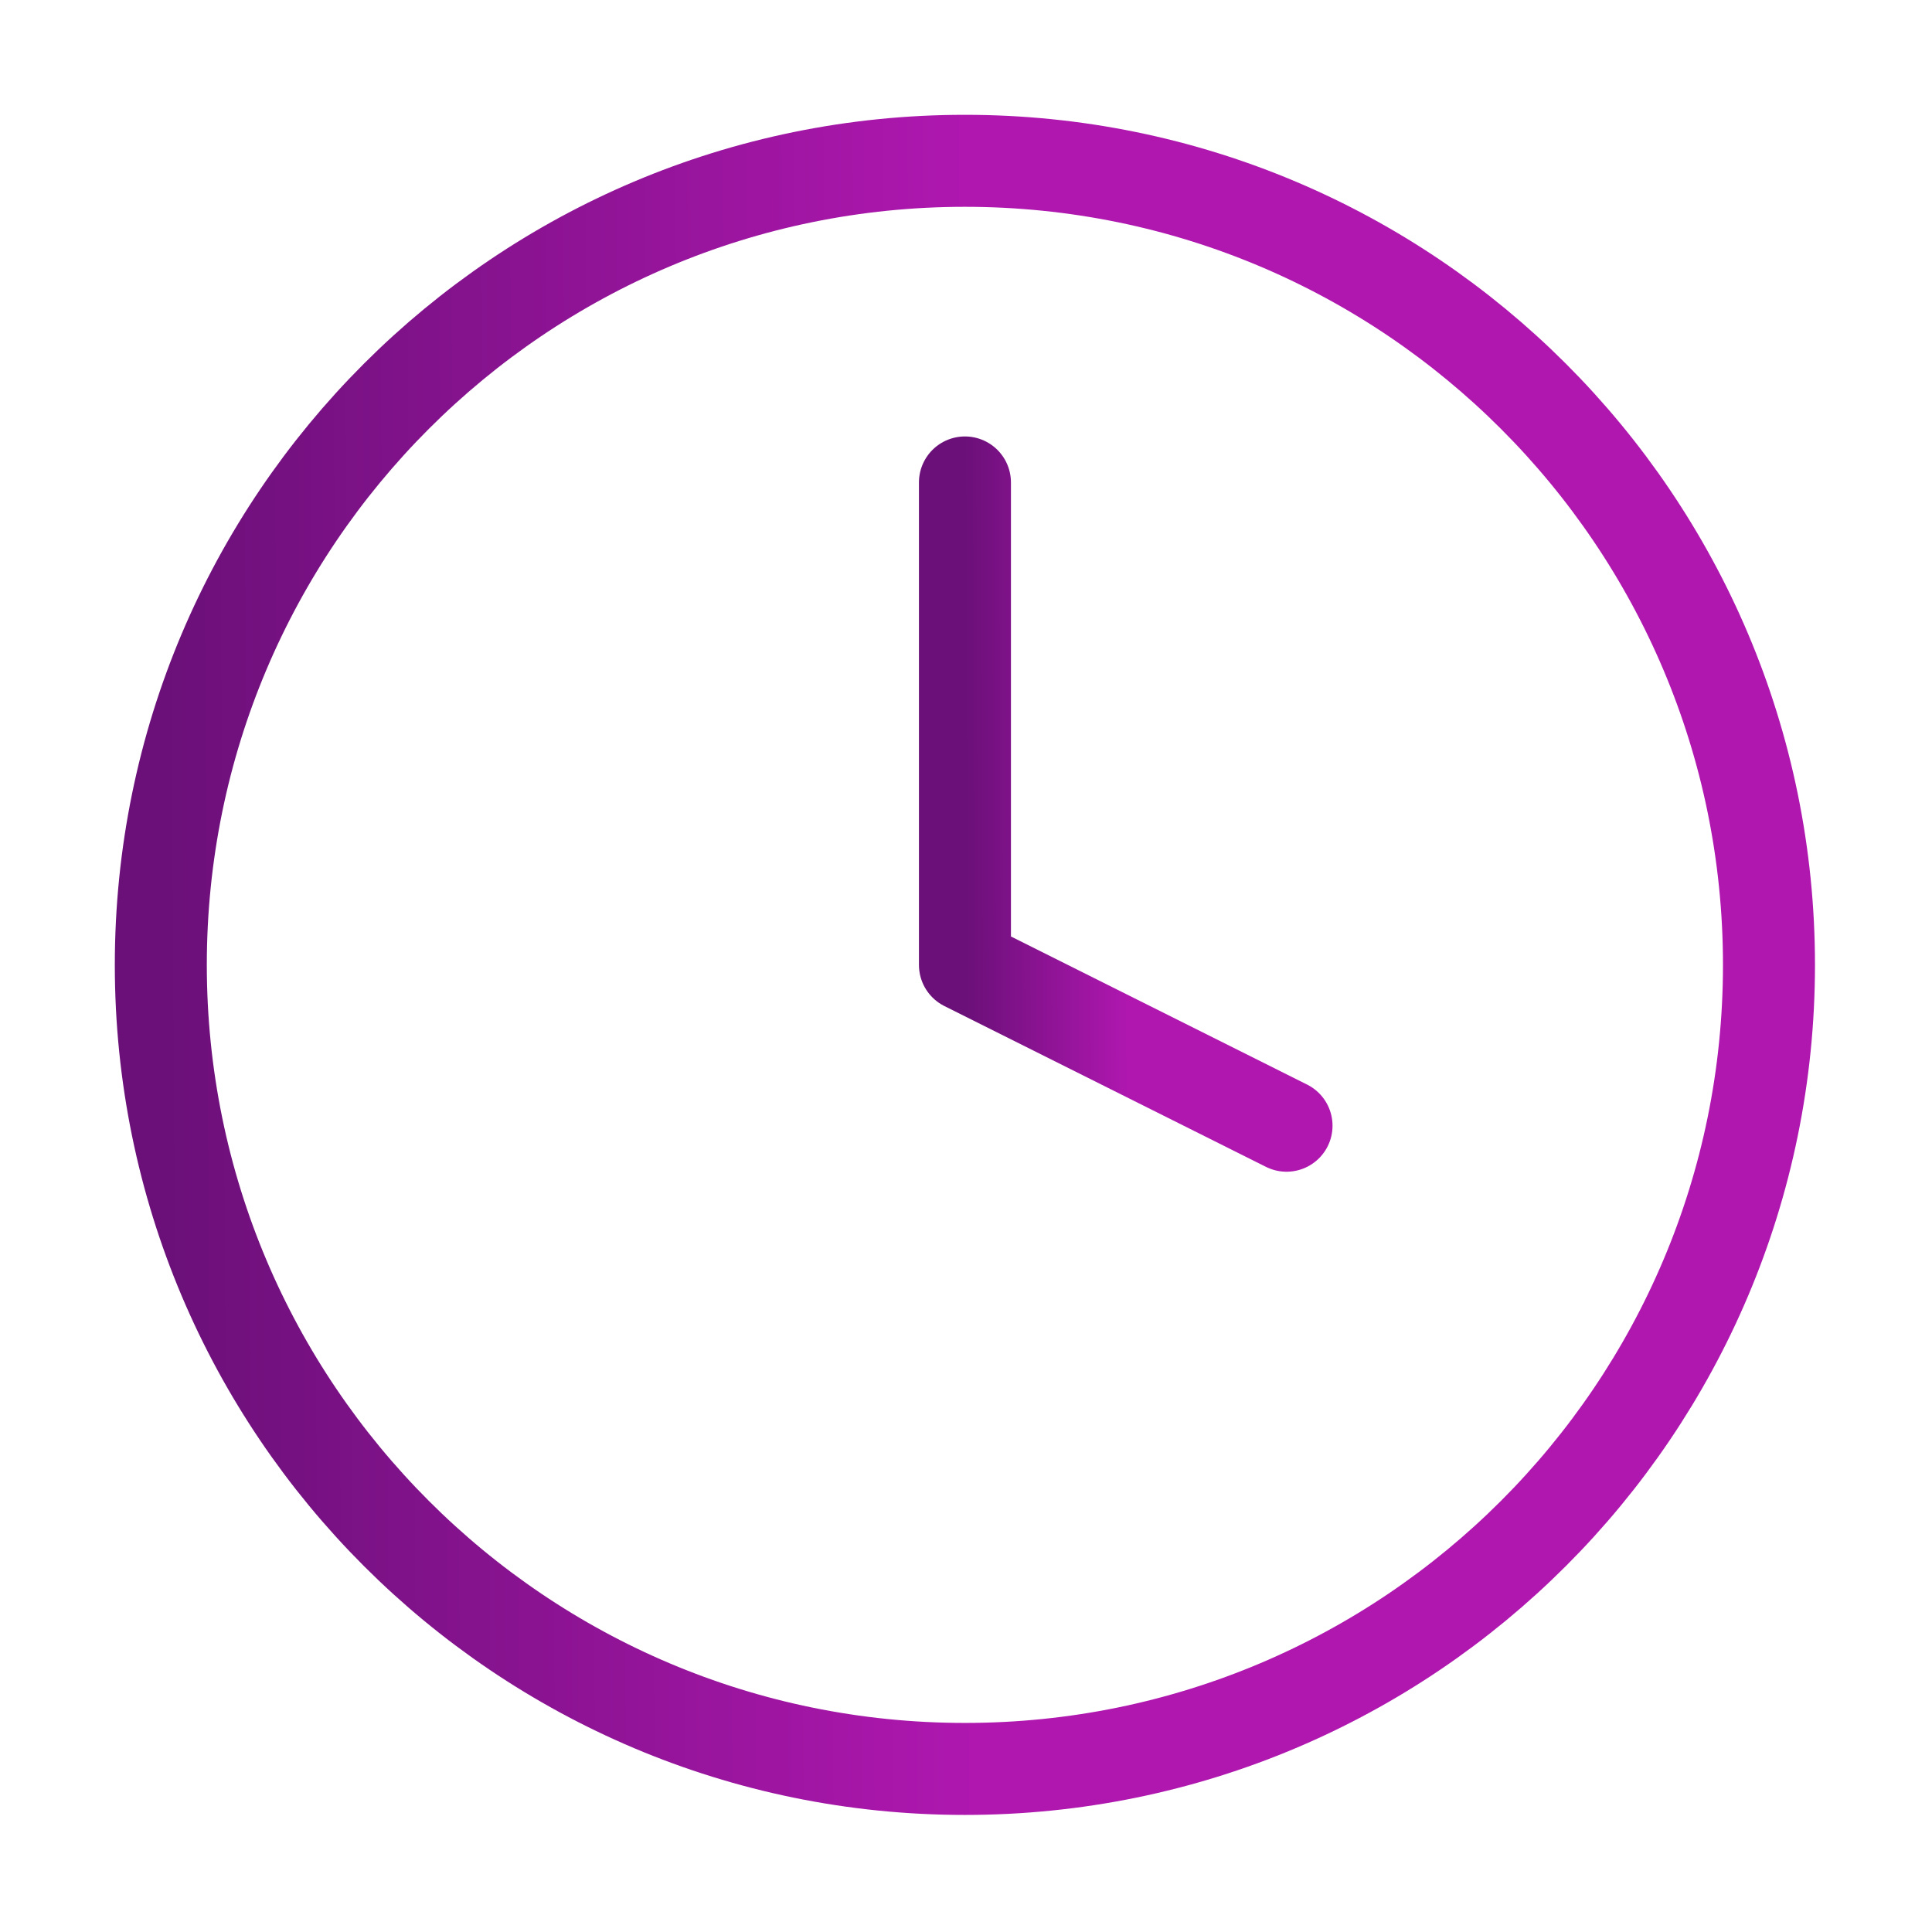
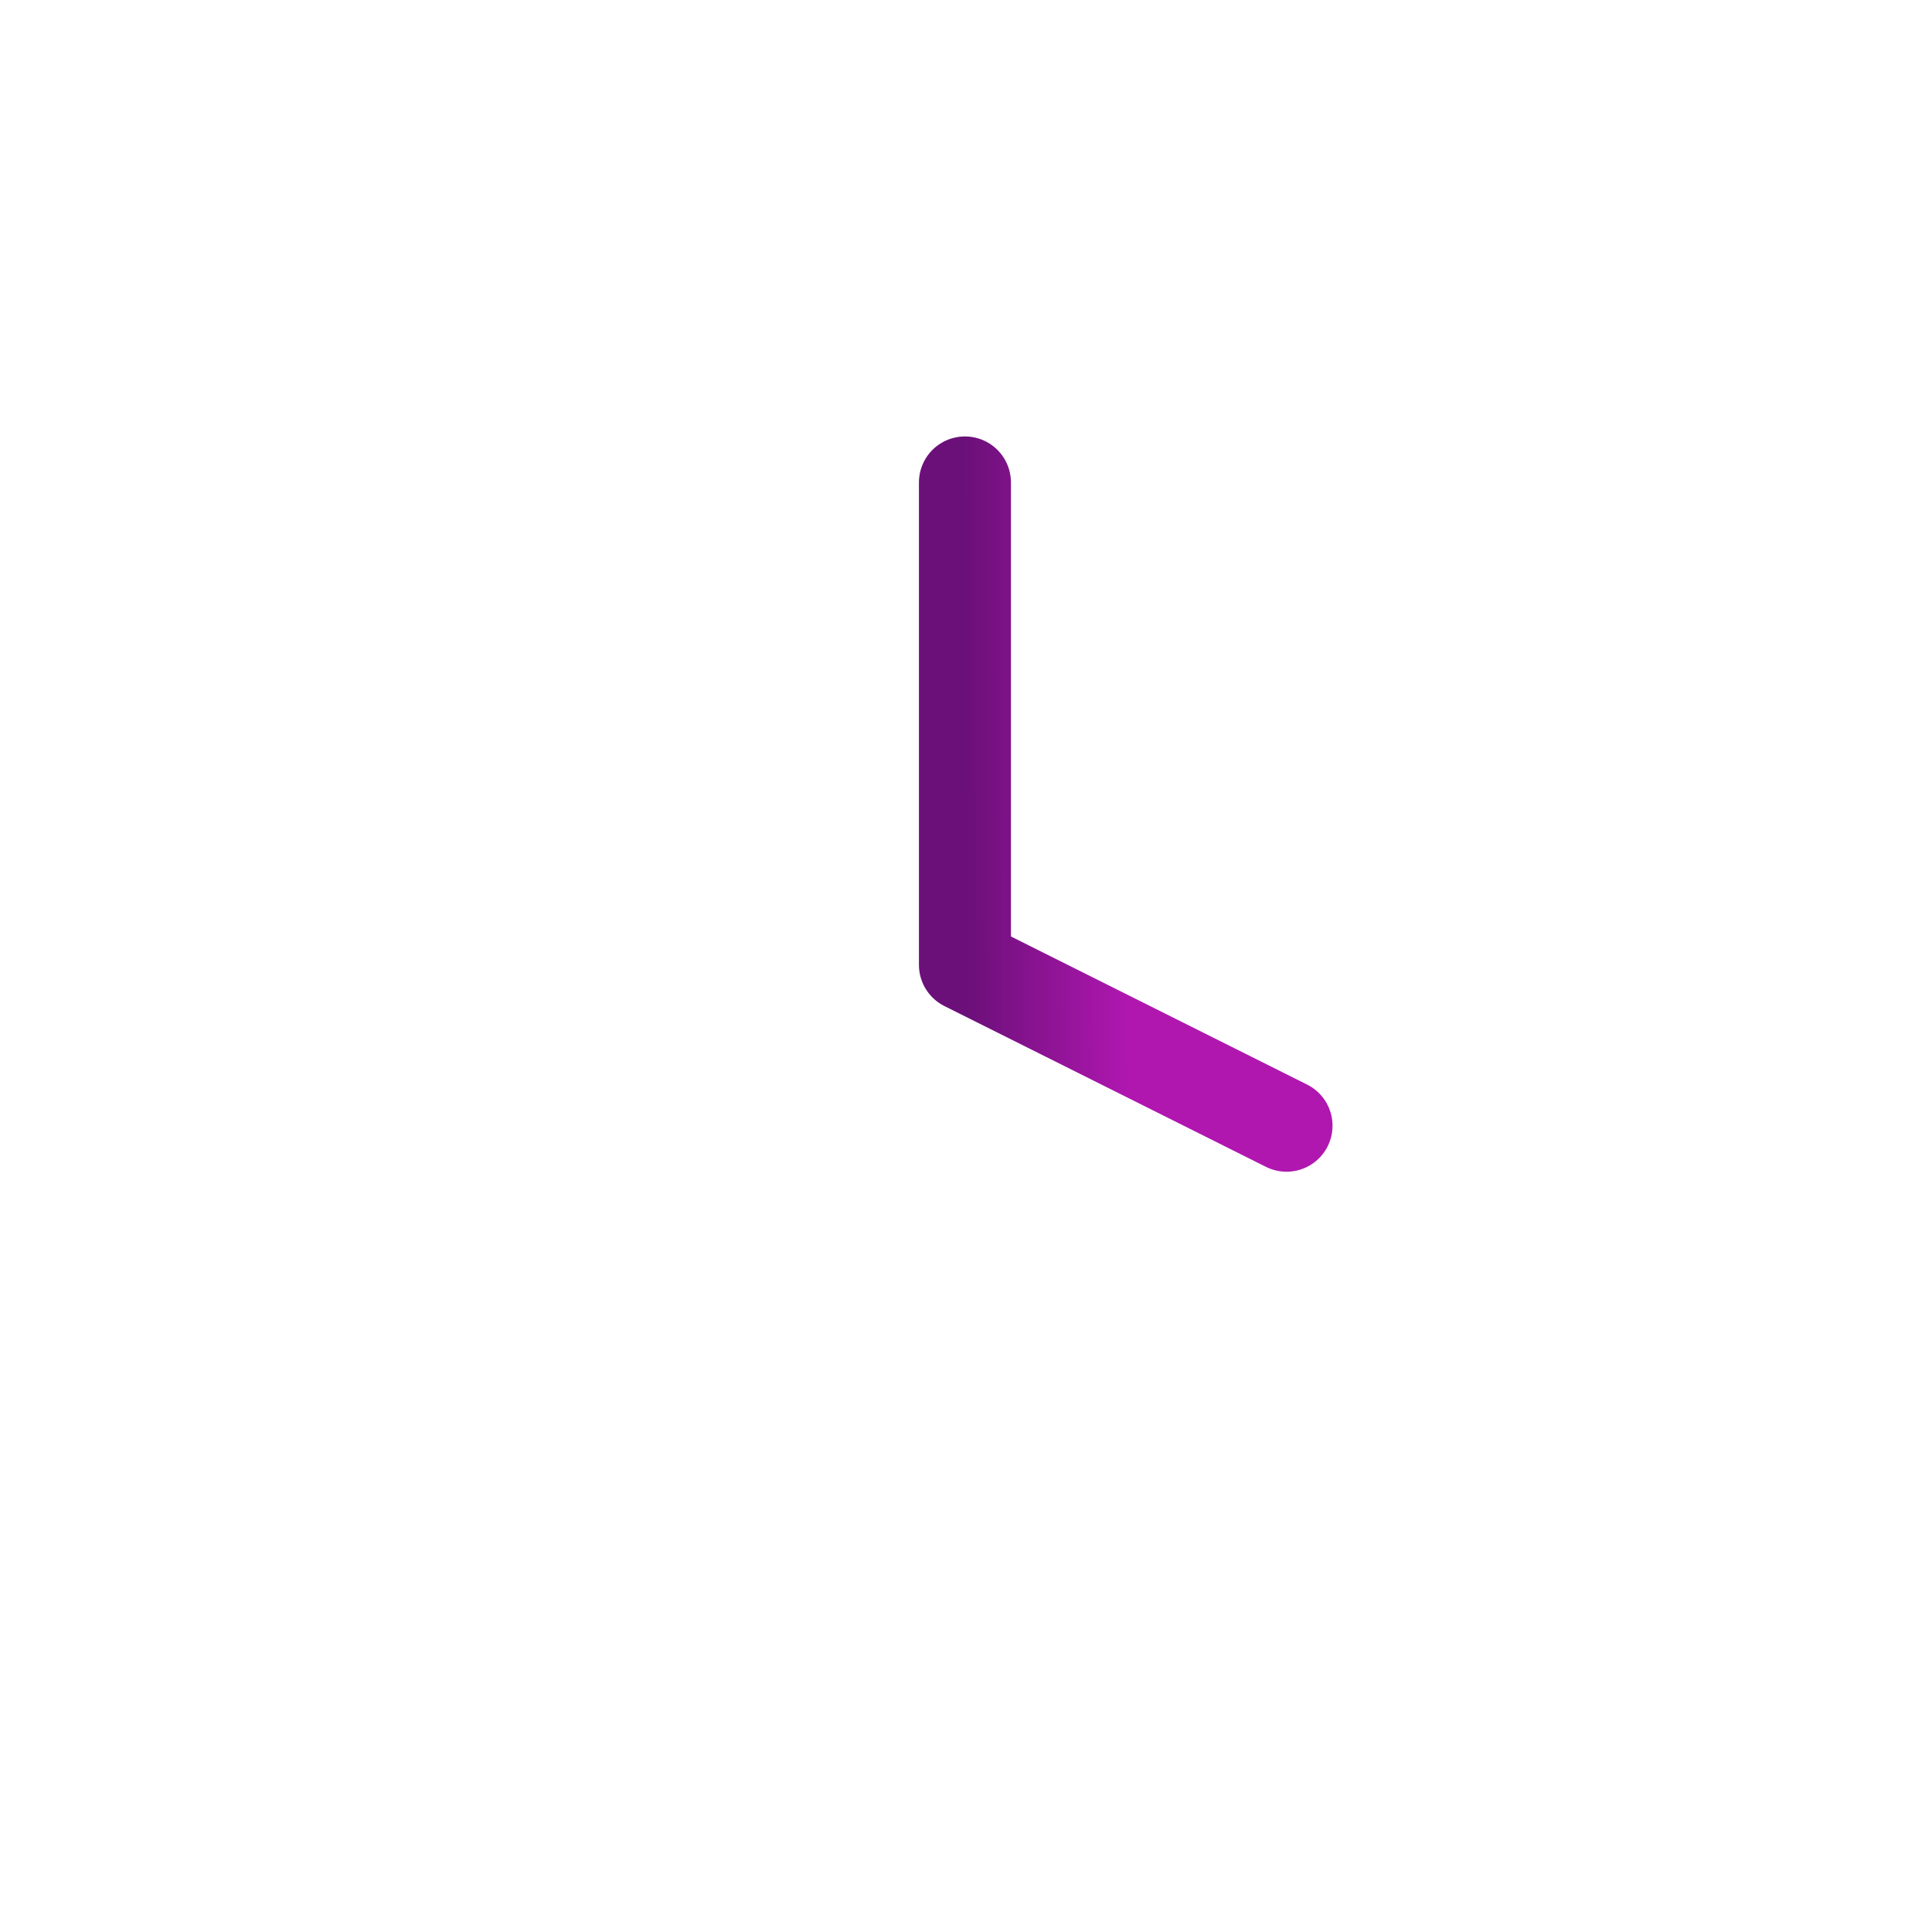
<svg xmlns="http://www.w3.org/2000/svg" width="42" height="42" viewBox="0 0 42 42" fill="none">
-   <path d="M20.976 38.455C30.63 38.455 38.456 30.629 38.456 20.976C38.456 11.322 30.63 3.496 20.976 3.496C11.322 3.496 3.496 11.322 3.496 20.976C3.496 30.629 11.322 38.455 20.976 38.455Z" stroke="url(#paint0_linear_1182_41249)" stroke-width="2" stroke-linecap="round" stroke-linejoin="round" />
  <path d="M20.977 10.488V20.976L27.968 24.472" stroke="url(#paint1_linear_1182_41249)" stroke-width="2" stroke-linecap="round" stroke-linejoin="round" />
  <defs>
    <linearGradient id="paint0_linear_1182_41249" x1="3.606" y1="21.529" x2="38.569" y2="21.316" gradientUnits="userSpaceOnUse">
      <stop stop-color="#6B1079" />
      <stop offset="0.5" stop-color="#AF17AF" />
    </linearGradient>
    <linearGradient id="paint1_linear_1182_41249" x1="20.998" y1="17.702" x2="27.991" y2="17.68" gradientUnits="userSpaceOnUse">
      <stop stop-color="#6B1079" />
      <stop offset="0.5" stop-color="#AF17AF" />
    </linearGradient>
  </defs>
</svg>